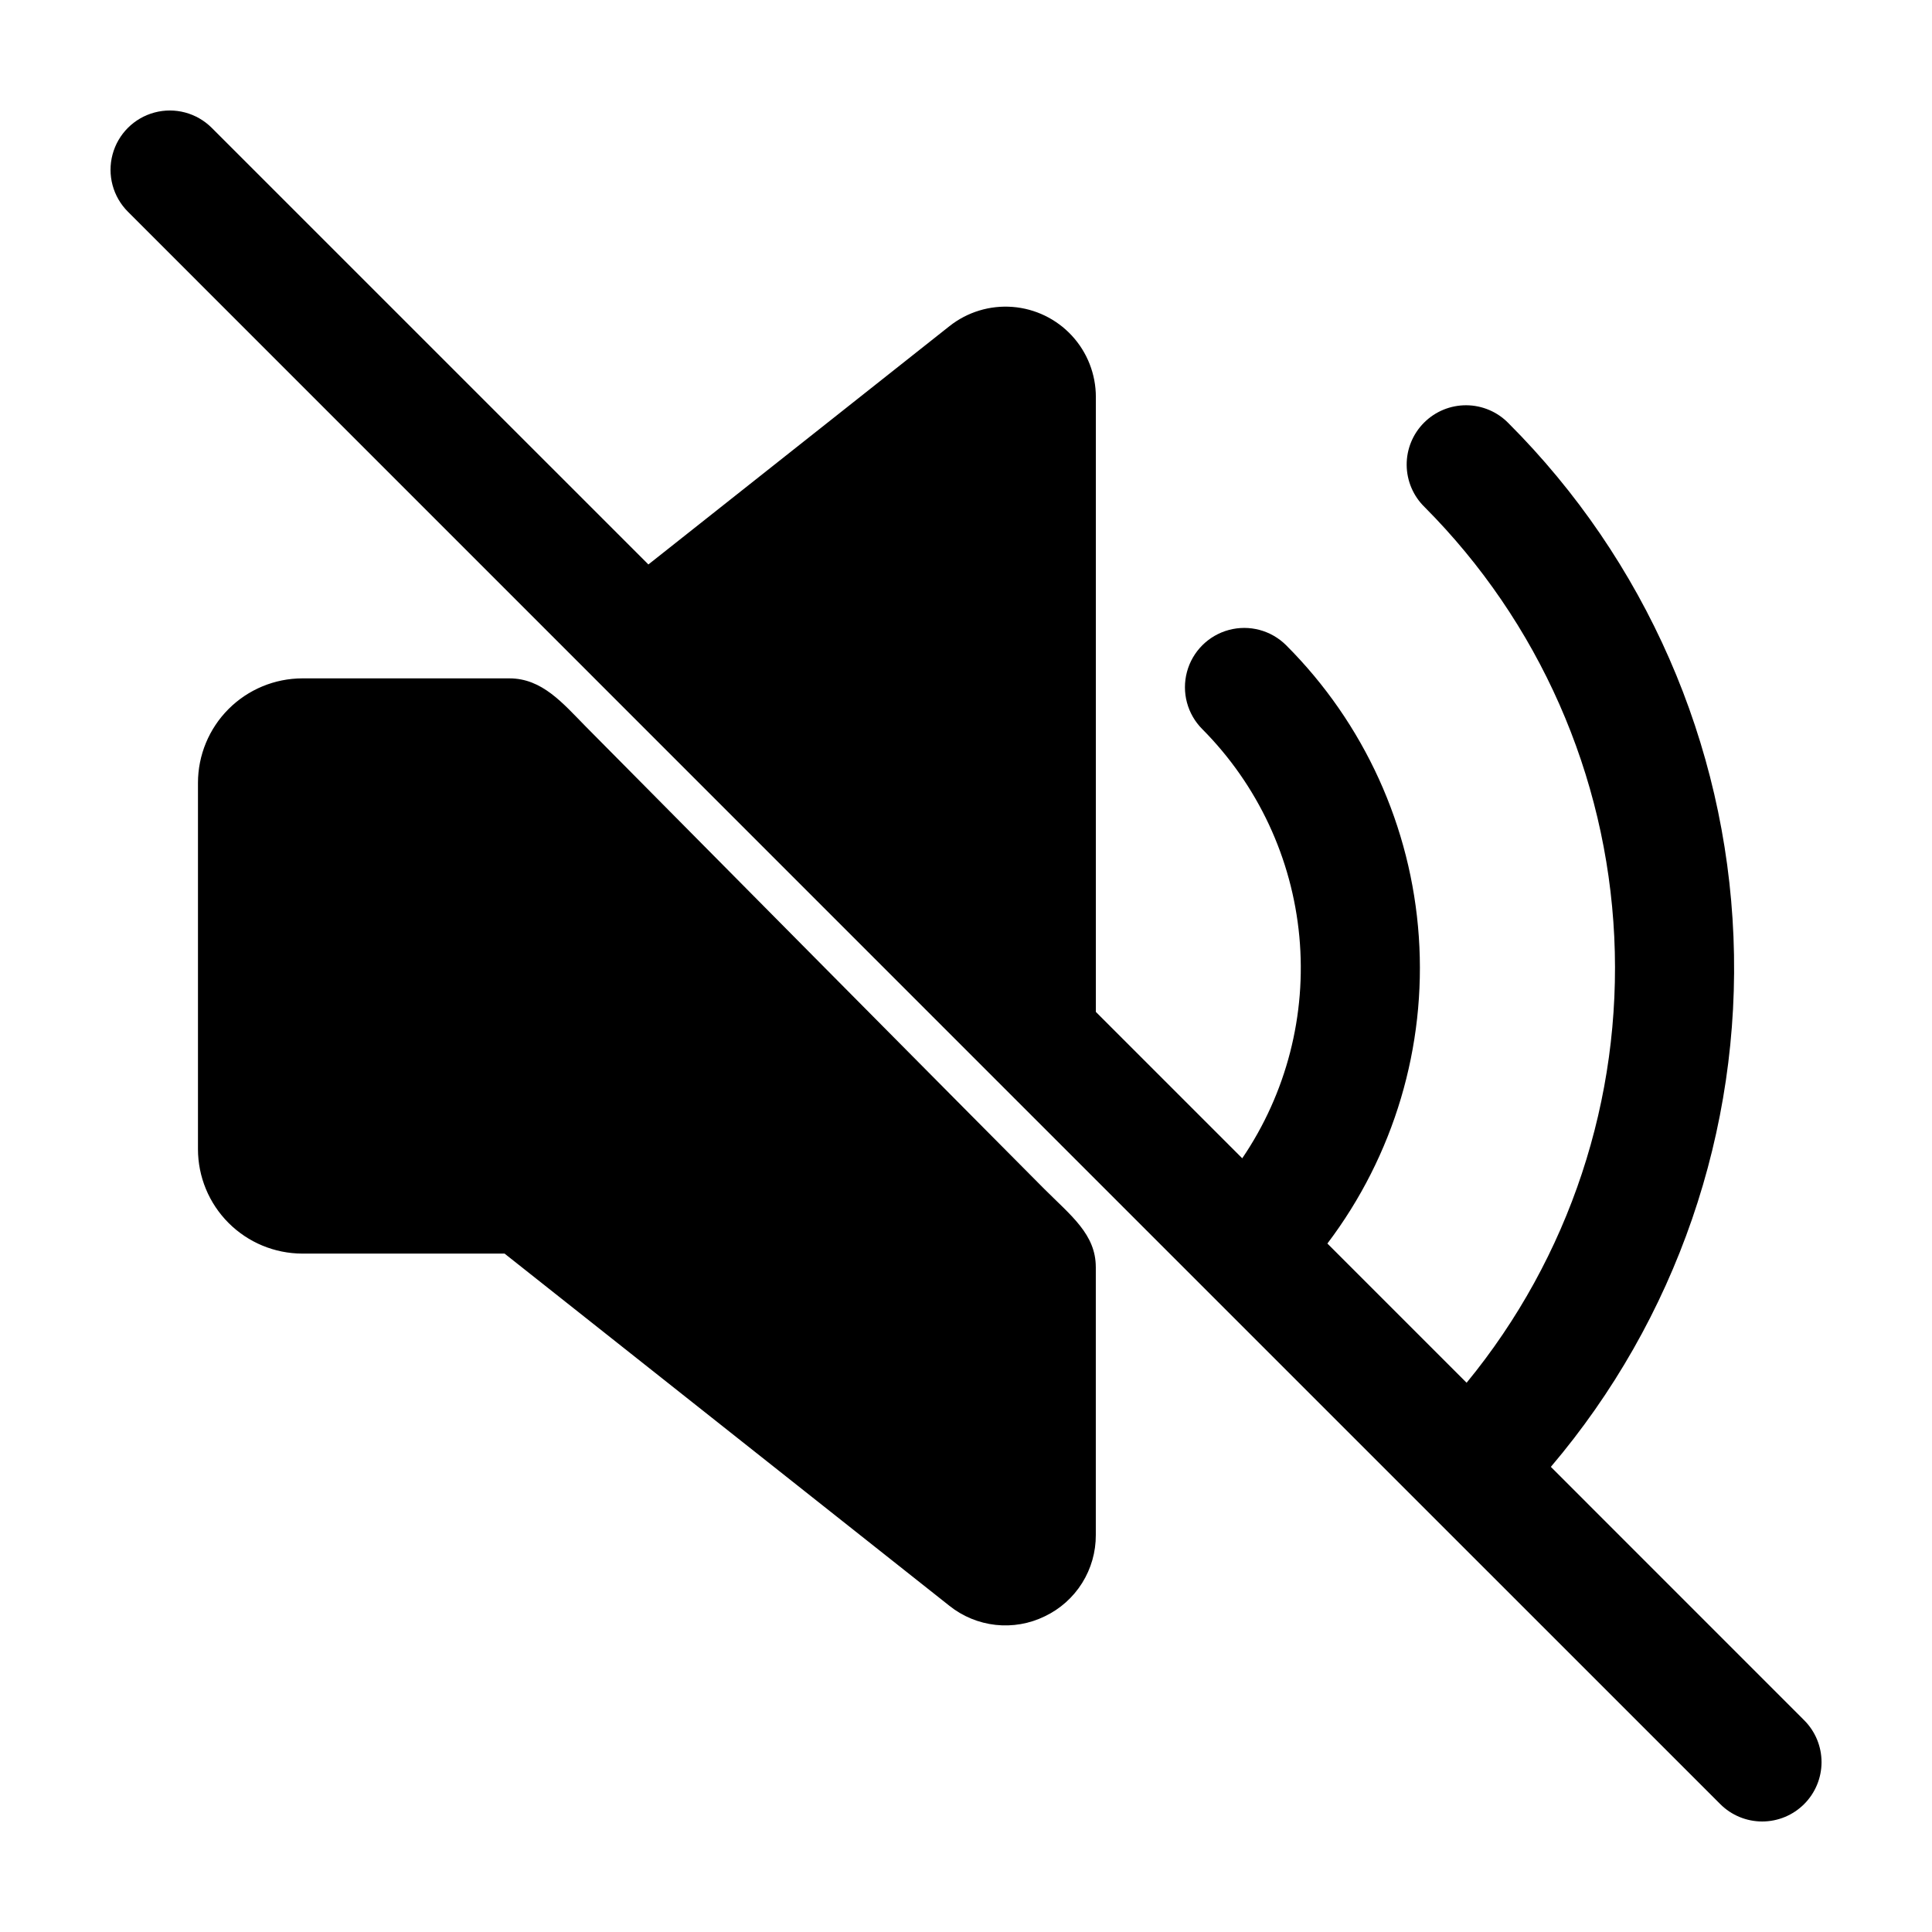
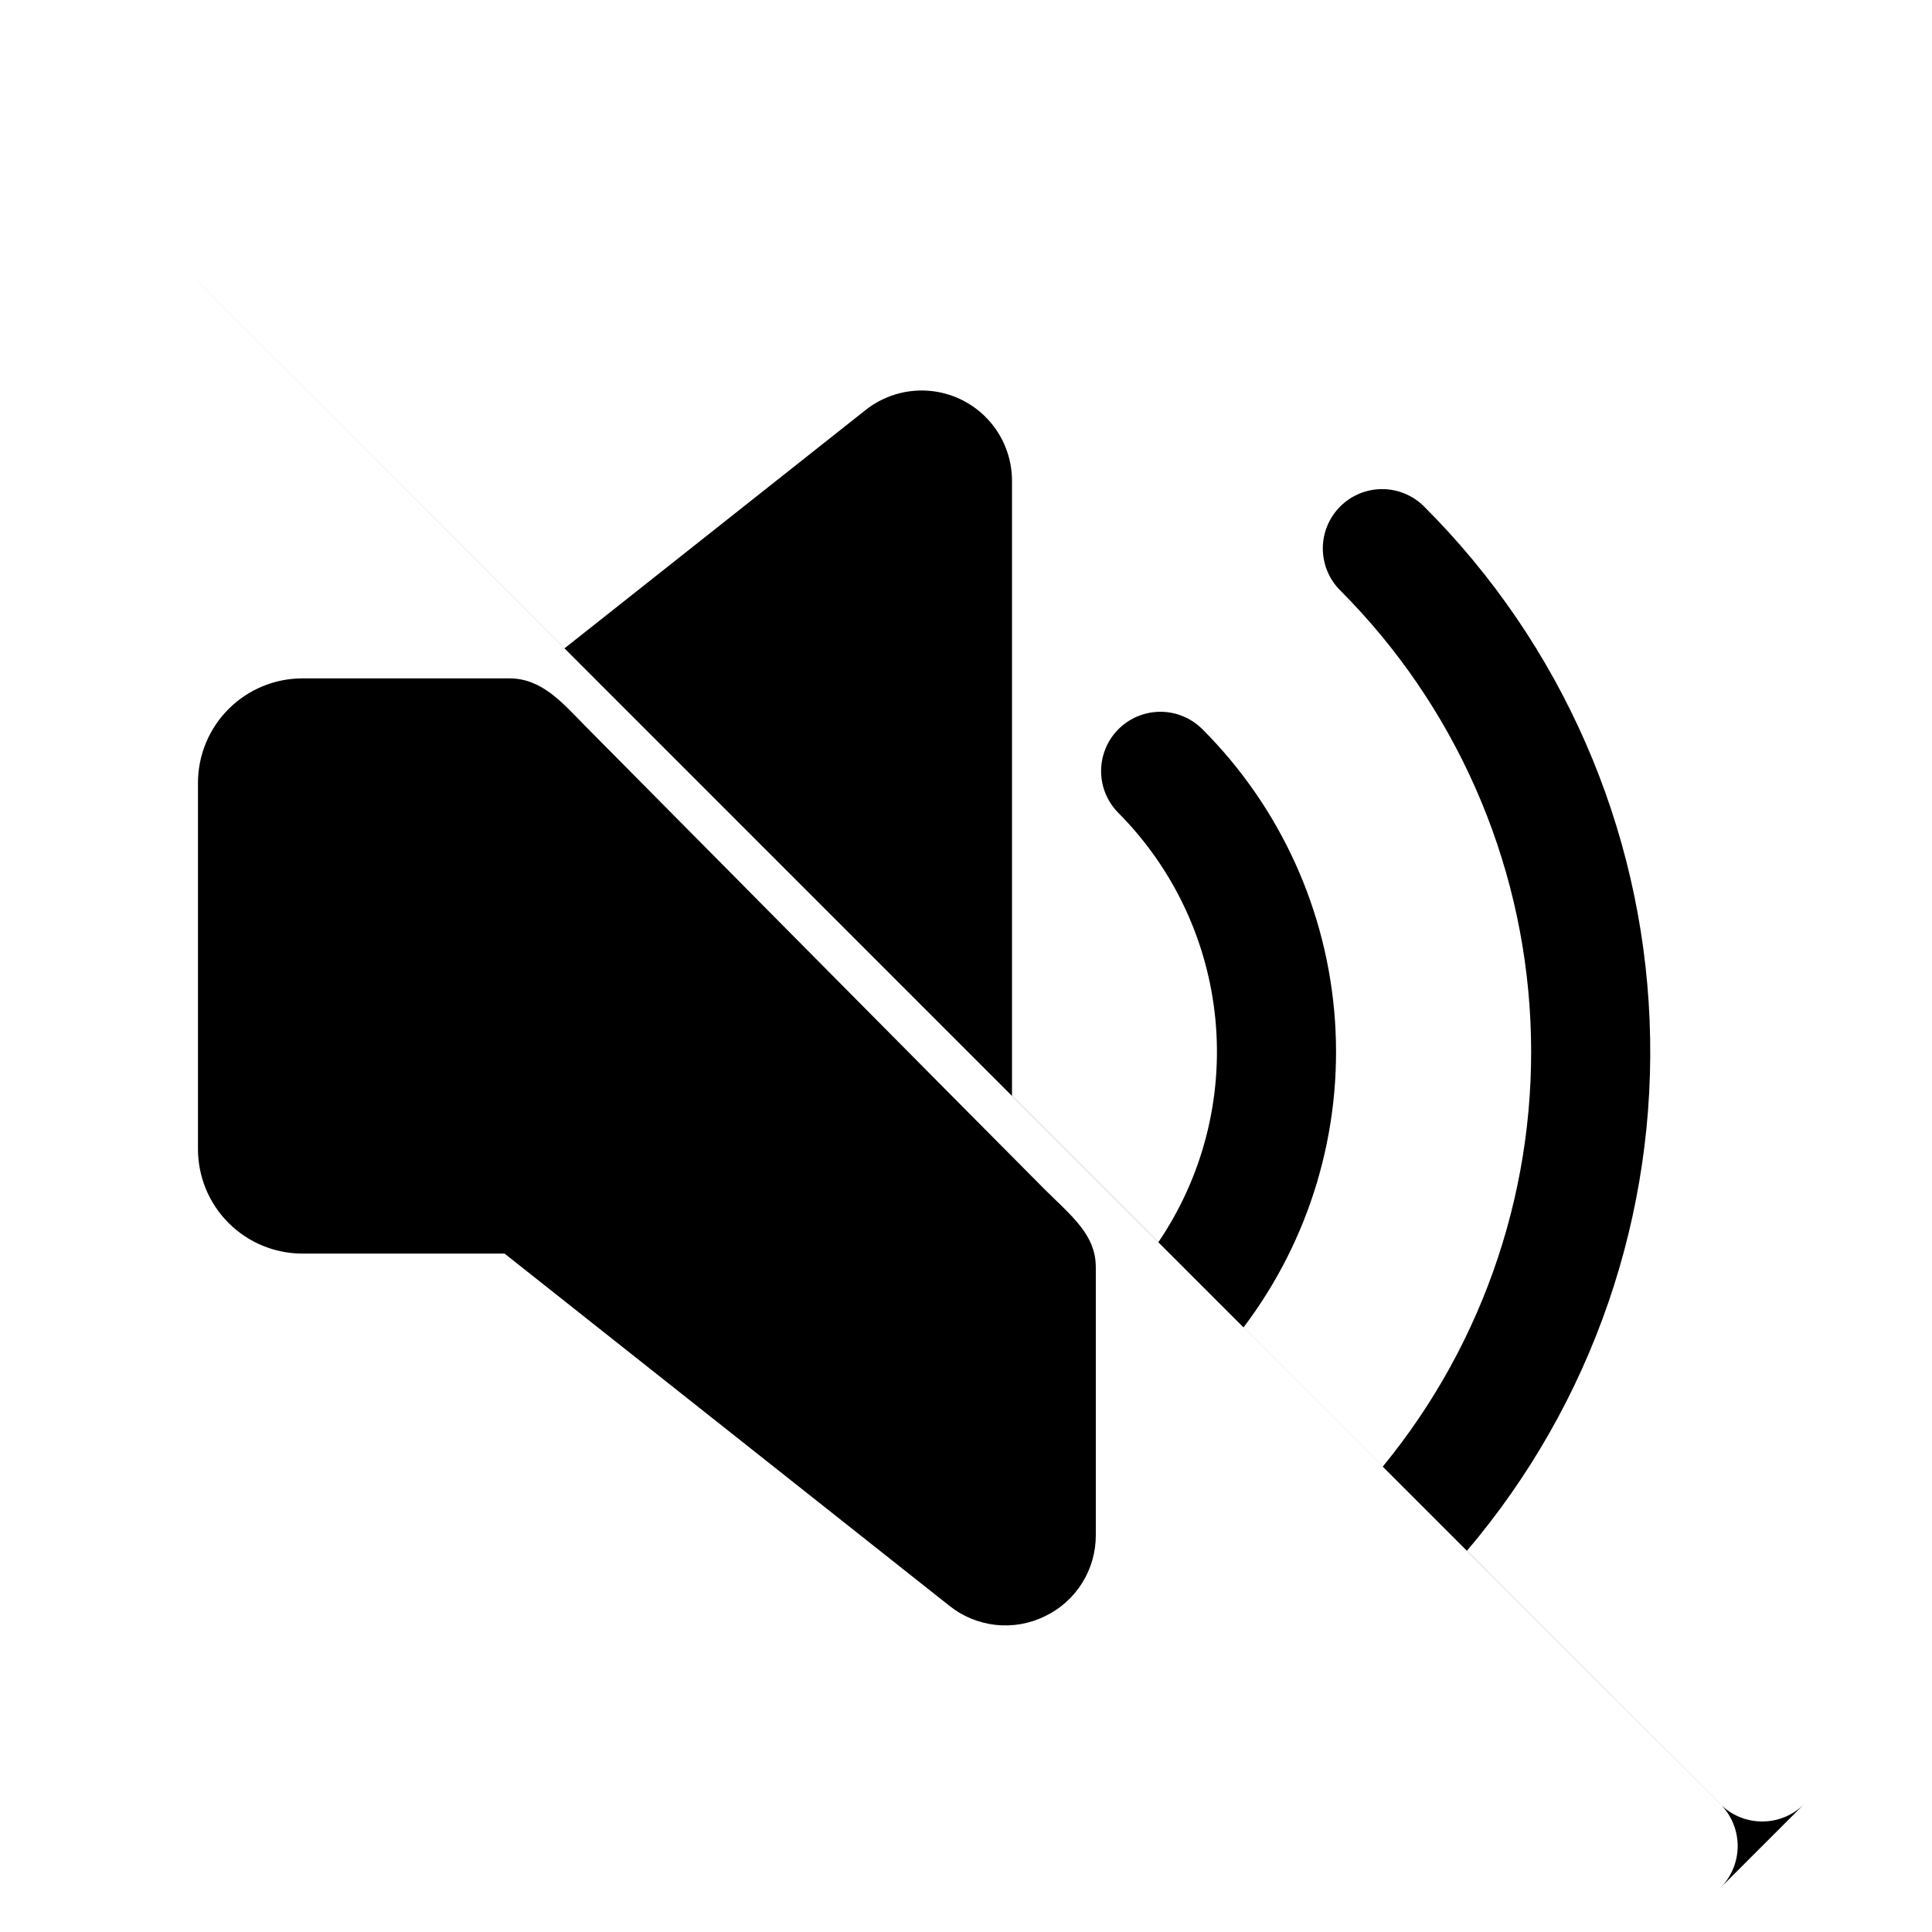
<svg xmlns="http://www.w3.org/2000/svg" fill="#000000" width="800px" height="800px" version="1.1" viewBox="144 144 512 512">
-   <path d="m434.4 479.8v70.992c0.02 4.504-1.238 8.918-3.629 12.73-2.391 3.816-5.816 6.871-9.879 8.812-4.043 1.98-8.566 2.769-13.043 2.277-4.473-0.492-8.719-2.242-12.238-5.051l-117.89-93.34-53.594-0.004c-7.336-0.012-14.367-2.93-19.555-8.121-5.188-5.188-8.102-12.223-8.109-19.559v-97.082c0.008-7.34 2.926-14.375 8.113-19.562 5.191-5.191 12.227-8.109 19.566-8.117h54.863c8.676 0 14.141 6.586 20.234 12.773 6.016 6.109 115.33 116.38 121.46 122.49 7.144 7.141 13.695 12.078 13.695 20.758zm187.71 142.31c-2.949 2.945-6.945 4.602-11.113 4.602-4.168 0-8.164-1.656-11.109-4.602l-192.33-192.31-229.66-229.69c-3.973-3.973-5.523-9.758-4.07-15.18 1.453-5.422 5.691-9.66 11.113-11.113 5.422-1.453 11.207 0.098 15.18 4.07l115.71 115.7 79.789-63.156c4.727-3.742 10.691-5.562 16.703-5.098s11.625 3.18 15.723 7.606c4.094 4.422 6.367 10.23 6.367 16.258v162.97l38.793 38.793c11.711-17.238 17.062-38.012 15.133-58.762-1.934-20.75-11.02-40.18-25.711-54.965-3.973-3.969-5.523-9.754-4.07-15.18 1.453-5.422 5.688-9.66 11.113-11.113 5.422-1.453 11.211 0.098 15.18 4.066 20.66 20.652 33.145 48.082 35.152 77.223 2.008 29.145-6.598 58.027-24.23 81.316l36.895 36.895c27.242-33.184 41.184-75.301 39.129-118.18-2.059-42.883-19.973-83.473-50.27-113.89-3.008-2.934-4.715-6.953-4.742-11.156-0.027-4.203 1.633-8.238 4.606-11.211 2.969-2.973 7.008-4.633 11.211-4.606s8.223 1.734 11.156 4.746c36.266 36.266 57.555 84.855 59.633 136.1 2.082 51.246-15.195 101.4-48.398 140.49l67.129 67.145c2.949 2.945 4.606 6.941 4.606 11.109 0 4.168-1.656 8.168-4.606 11.113z" />
+   <path d="m434.4 479.8v70.992c0.02 4.504-1.238 8.918-3.629 12.73-2.391 3.816-5.816 6.871-9.879 8.812-4.043 1.98-8.566 2.769-13.043 2.277-4.473-0.492-8.719-2.242-12.238-5.051l-117.89-93.34-53.594-0.004c-7.336-0.012-14.367-2.93-19.555-8.121-5.188-5.188-8.102-12.223-8.109-19.559v-97.082c0.008-7.34 2.926-14.375 8.113-19.562 5.191-5.191 12.227-8.109 19.566-8.117h54.863c8.676 0 14.141 6.586 20.234 12.773 6.016 6.109 115.33 116.38 121.46 122.49 7.144 7.141 13.695 12.078 13.695 20.758zm187.71 142.31c-2.949 2.945-6.945 4.602-11.113 4.602-4.168 0-8.164-1.656-11.109-4.602l-192.33-192.31-229.66-229.69l115.71 115.7 79.789-63.156c4.727-3.742 10.691-5.562 16.703-5.098s11.625 3.18 15.723 7.606c4.094 4.422 6.367 10.23 6.367 16.258v162.97l38.793 38.793c11.711-17.238 17.062-38.012 15.133-58.762-1.934-20.75-11.02-40.18-25.711-54.965-3.973-3.969-5.523-9.754-4.07-15.18 1.453-5.422 5.688-9.66 11.113-11.113 5.422-1.453 11.211 0.098 15.18 4.066 20.66 20.652 33.145 48.082 35.152 77.223 2.008 29.145-6.598 58.027-24.23 81.316l36.895 36.895c27.242-33.184 41.184-75.301 39.129-118.18-2.059-42.883-19.973-83.473-50.27-113.89-3.008-2.934-4.715-6.953-4.742-11.156-0.027-4.203 1.633-8.238 4.606-11.211 2.969-2.973 7.008-4.633 11.211-4.606s8.223 1.734 11.156 4.746c36.266 36.266 57.555 84.855 59.633 136.1 2.082 51.246-15.195 101.4-48.398 140.49l67.129 67.145c2.949 2.945 4.606 6.941 4.606 11.109 0 4.168-1.656 8.168-4.606 11.113z" />
</svg>